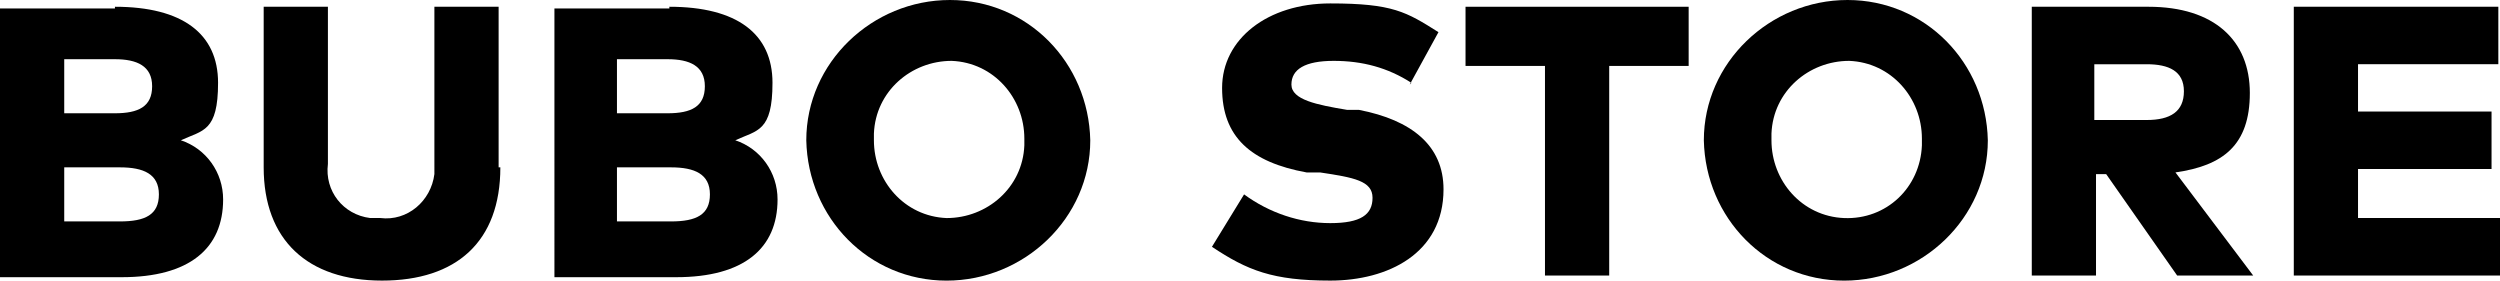
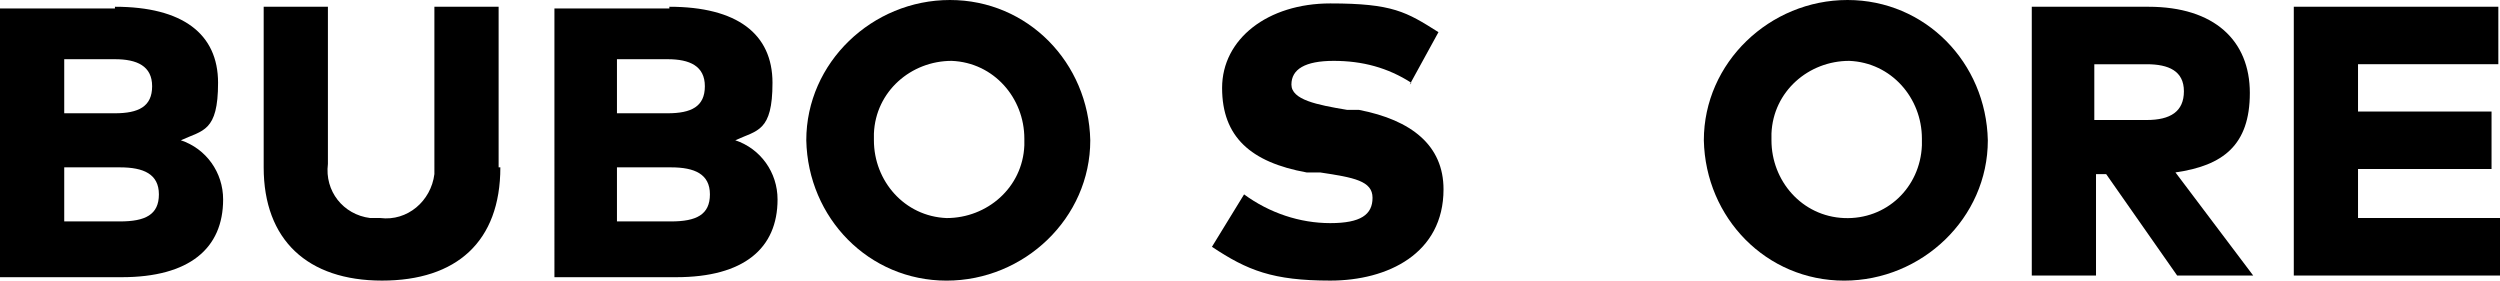
<svg xmlns="http://www.w3.org/2000/svg" viewBox="0 0 750.82 84.27" data-name="Layer 2" id="Layer_2">
  <g data-name="Layer 1" id="Layer_1-2">
    <g data-name="Group 14661" id="Group_14661">
      <g data-name="Group 14651" id="Group_14651">
        <path d="M34.52,2.03c20.31,0,30.97,8.12,30.97,22.84s-4.57,14.21-11.17,17.26c7.61,2.54,12.69,9.65,12.69,17.77,0,14.72-10.15,23.35-30.46,23.35H0V2.54h34.52v-.51ZM19.29,18.28v15.74h15.23c7.11,0,11.17-2.03,11.17-8.12s-4.57-8.12-11.17-8.12h-15.23v.51ZM19.29,50.26v16.24h16.75c7.61,0,11.68-2.03,11.68-8.12s-4.57-8.12-11.68-8.12h-16.75Z" data-name="Path 13681" id="Path_13681" />
        <path d="M150.27,50.26c0,22.34-13.2,34.01-35.54,34.01s-35.54-12.18-35.54-34.01V2.03h19.29v47.21c-1.02,8.12,4.57,15.23,12.69,16.24h3.05c8.12,1.02,15.23-5.08,16.24-13.2V2.03h19.29v48.23h.51Z" data-name="Path 13691" id="Path_13691" />
        <path d="M201.03,2.03c20.31,0,30.97,8.12,30.97,22.84s-4.57,14.21-11.17,17.26c7.61,2.54,12.69,9.65,12.69,17.77,0,14.72-10.15,23.35-30.46,23.35h-36.55V2.54h34.52v-.51ZM185.29,18.28v15.74h15.23c7.11,0,11.17-2.03,11.17-8.12s-4.57-8.12-11.17-8.12h-15.23v.51ZM185.29,50.26v16.24h16.24c7.61,0,11.68-2.03,11.68-8.12s-4.57-8.12-11.68-8.12h-16.24Z" data-name="Path 13701" id="Path_13701" />
        <path d="M327.44,42.14c0,23.35-19.8,42.14-43.15,42.14s-41.63-18.78-42.14-42.14c0-23.35,19.8-42.14,43.15-42.14s41.63,18.78,42.14,42.14M262.46,42.14c0,12.18,9.14,22.84,21.83,23.35,12.18,0,22.84-9.14,23.35-21.83v-2.03c0-12.18-9.14-22.84-21.83-23.35-12.18,0-22.84,9.14-23.35,21.83v2.03" data-name="Path 13711" id="Path_13711" />
        <path d="M423.89,24.88c-7.11-4.57-14.72-6.6-23.35-6.6s-12.69,2.54-12.69,7.11,7.61,6.09,16.75,7.61h3.55c15.74,3.05,25.38,10.66,25.38,23.86,0,19.29-16.75,27.41-34.01,27.41s-24.88-3.05-35.54-10.15l9.65-15.74c7.61,5.58,16.75,8.63,25.89,8.63s12.69-2.54,12.69-7.61-5.58-6.09-15.74-7.61h-4.06c-16.75-3.05-25.38-10.66-25.38-25.38s13.71-25.38,32.49-25.38,22.84,2.54,32.49,8.63l-8.63,15.74h0l.51-.51Z" data-name="Path 13721" id="Path_13721" />
-         <path d="M507.15,19.8h-23.86v62.95h-19.29V19.8h-23.86V2.03h67.01v17.77Z" data-name="Path 13731" id="Path_13731" />
        <path d="M597,42.14c0,23.35-19.8,42.14-43.15,42.14s-41.63-18.78-42.14-42.14c0-23.35,19.8-42.14,43.15-42.14s41.63,18.78,42.14,42.14M532.02,42.14c0,12.18,9.14,22.84,21.83,23.35s22.84-9.14,23.35-21.83v-2.03c0-12.18-9.14-22.84-21.83-23.35-12.18,0-22.84,9.14-23.35,21.83v2.03" data-name="Path 13741" id="Path_13741" />
        <path d="M645.23,2.03c19.8,0,30.46,10.15,30.46,25.89s-8.12,21.83-22.34,23.86l23.35,30.97h-22.84l-21.32-30.46h-3.05v30.46h-19.29V2.03s35.03,0,35.03,0ZM628.98,19.29v16.75h15.74c7.11,0,11.17-2.54,11.17-8.63s-4.57-8.12-11.17-8.12c0,0-15.74,0-15.74,0Z" data-name="Path 13751" id="Path_13751" />
        <path d="M750.82,82.75h-61.93V2.03h61.43v17.26h-42.14v14.21h40.1v17.26h-40.1v14.72h42.64s0,17.26,0,17.26Z" data-name="Path 13761" id="Path_13761" />
      </g>
    </g>
  </g>
</svg>